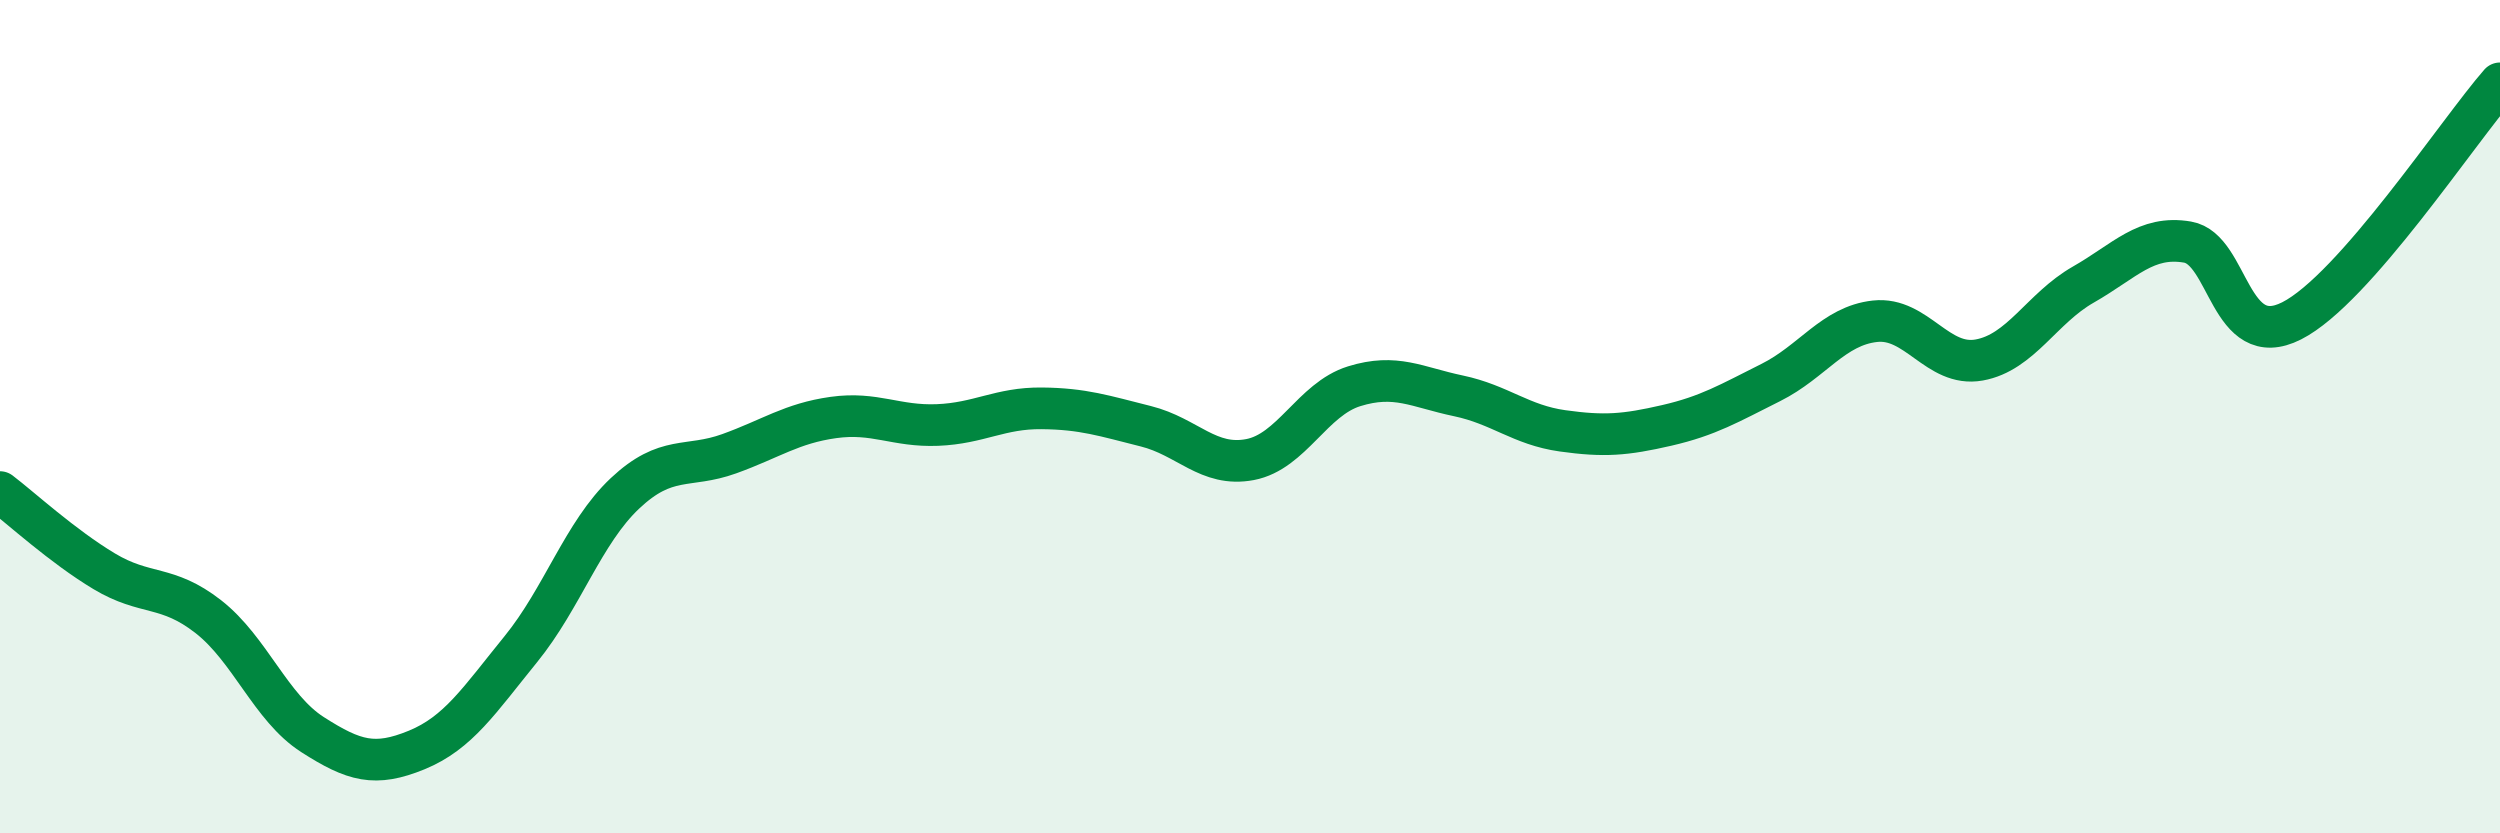
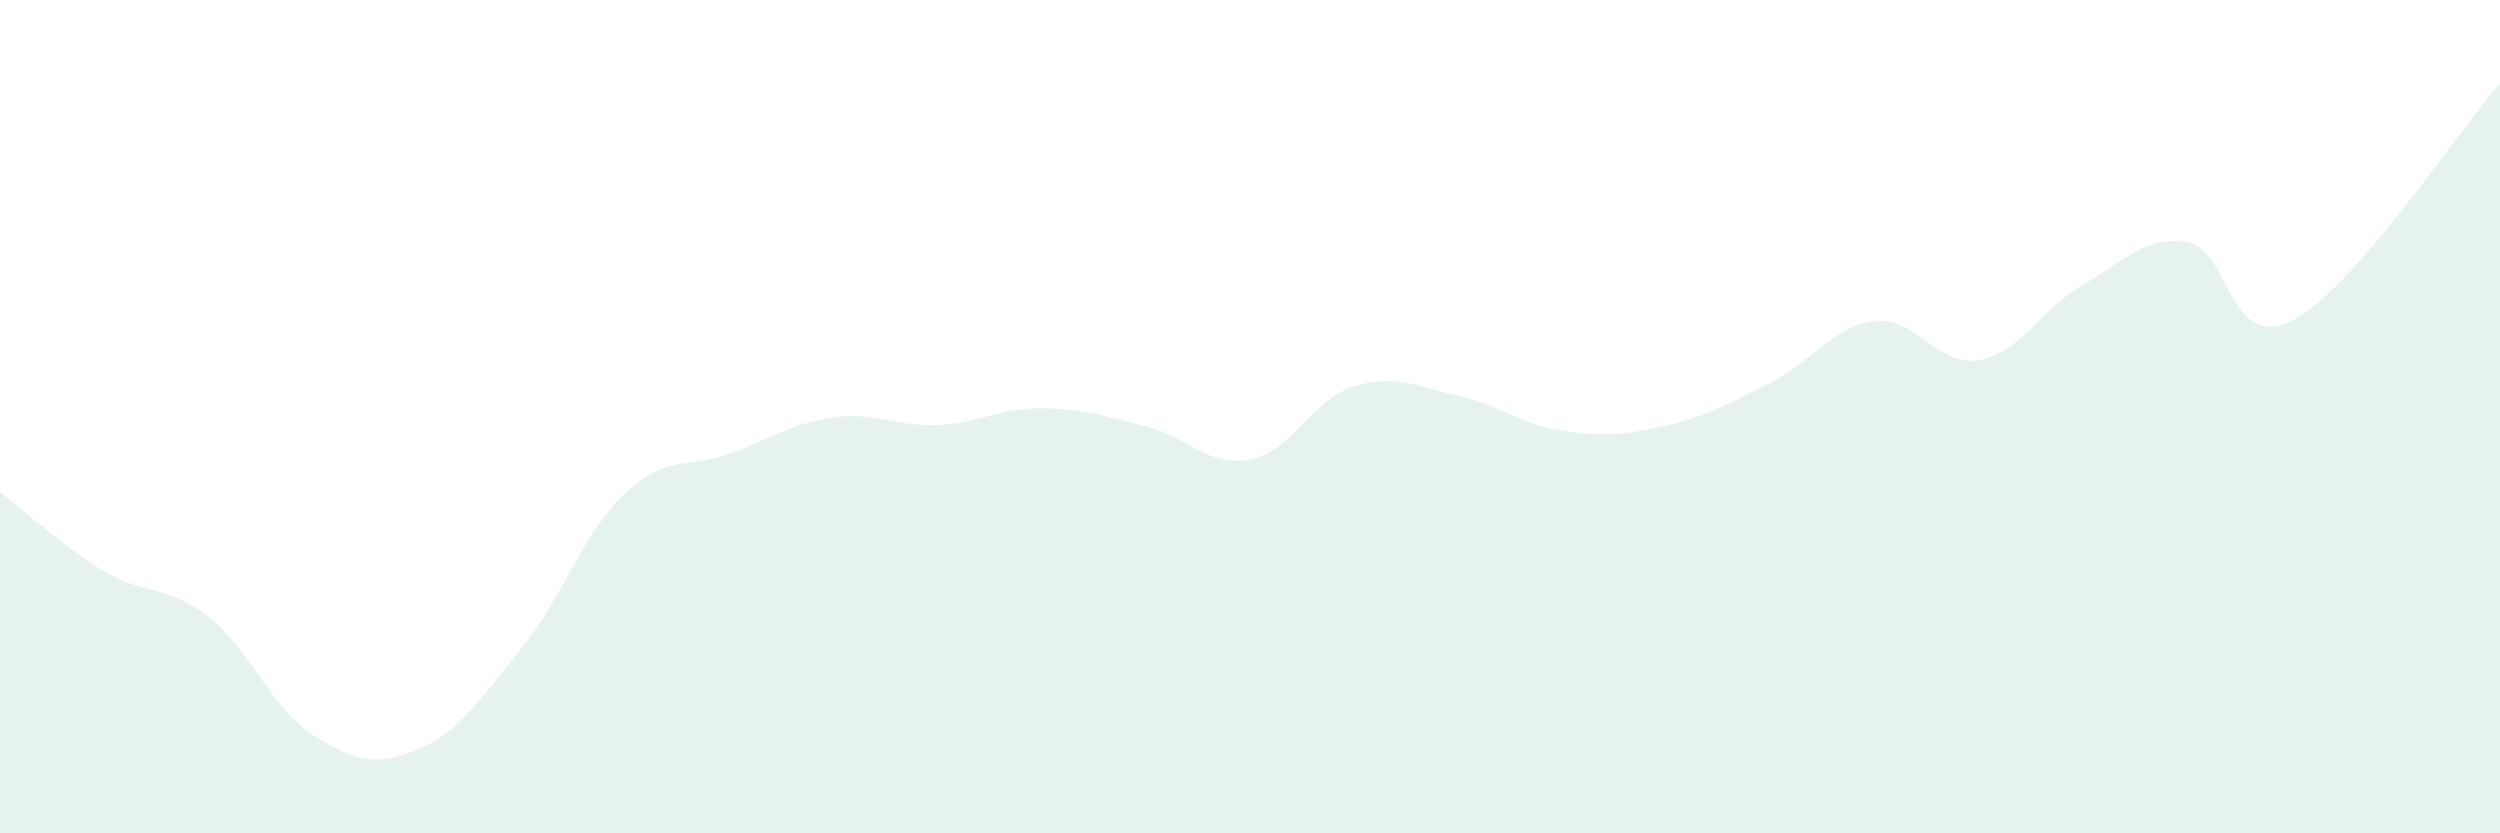
<svg xmlns="http://www.w3.org/2000/svg" width="60" height="20" viewBox="0 0 60 20">
  <path d="M 0,11.81 C 0.5,12.19 1.5,13.11 2.5,13.71 C 3.5,14.31 4,14.02 5,14.8 C 6,15.58 6.5,16.99 7.5,17.63 C 8.5,18.27 9,18.41 10,18 C 11,17.59 11.5,16.81 12.5,15.58 C 13.5,14.35 14,12.78 15,11.84 C 16,10.9 16.5,11.25 17.5,10.89 C 18.5,10.53 19,10.16 20,10.02 C 21,9.88 21.5,10.24 22.5,10.2 C 23.5,10.16 24,9.79 25,9.8 C 26,9.81 26.5,9.98 27.5,10.23 C 28.5,10.48 29,11.22 30,11.03 C 31,10.84 31.5,9.58 32.5,9.27 C 33.5,8.96 34,9.29 35,9.5 C 36,9.71 36.5,10.2 37.5,10.34 C 38.5,10.48 39,10.44 40,10.21 C 41,9.98 41.5,9.68 42.5,9.18 C 43.5,8.68 44,7.82 45,7.71 C 46,7.6 46.5,8.82 47.5,8.64 C 48.5,8.46 49,7.4 50,6.83 C 51,6.26 51.5,5.64 52.5,5.81 C 53.5,5.98 53.5,8.46 55,7.7 C 56.5,6.94 59,3.14 60,2L60 20L0 20Z" fill="#008740" opacity="0.1" stroke-linecap="round" stroke-linejoin="round" />
-   <path d="M 0,11.81 C 0.5,12.19 1.5,13.11 2.5,13.71 C 3.5,14.31 4,14.02 5,14.8 C 6,15.58 6.5,16.99 7.5,17.63 C 8.5,18.27 9,18.41 10,18 C 11,17.59 11.5,16.81 12.5,15.58 C 13.5,14.35 14,12.78 15,11.84 C 16,10.9 16.5,11.25 17.5,10.89 C 18.5,10.53 19,10.16 20,10.02 C 21,9.88 21.5,10.24 22.5,10.2 C 23.5,10.16 24,9.79 25,9.8 C 26,9.81 26.5,9.98 27.5,10.23 C 28.5,10.48 29,11.22 30,11.03 C 31,10.84 31.5,9.58 32.5,9.27 C 33.5,8.96 34,9.29 35,9.5 C 36,9.71 36.5,10.2 37.5,10.34 C 38.5,10.48 39,10.44 40,10.21 C 41,9.98 41.5,9.68 42.5,9.18 C 43.5,8.68 44,7.82 45,7.71 C 46,7.6 46.5,8.82 47.5,8.64 C 48.5,8.46 49,7.4 50,6.83 C 51,6.26 51.5,5.64 52.5,5.81 C 53.5,5.98 53.5,8.46 55,7.7 C 56.5,6.94 59,3.14 60,2" stroke="#008740" stroke-width="1" fill="none" stroke-linecap="round" stroke-linejoin="round" />
</svg>